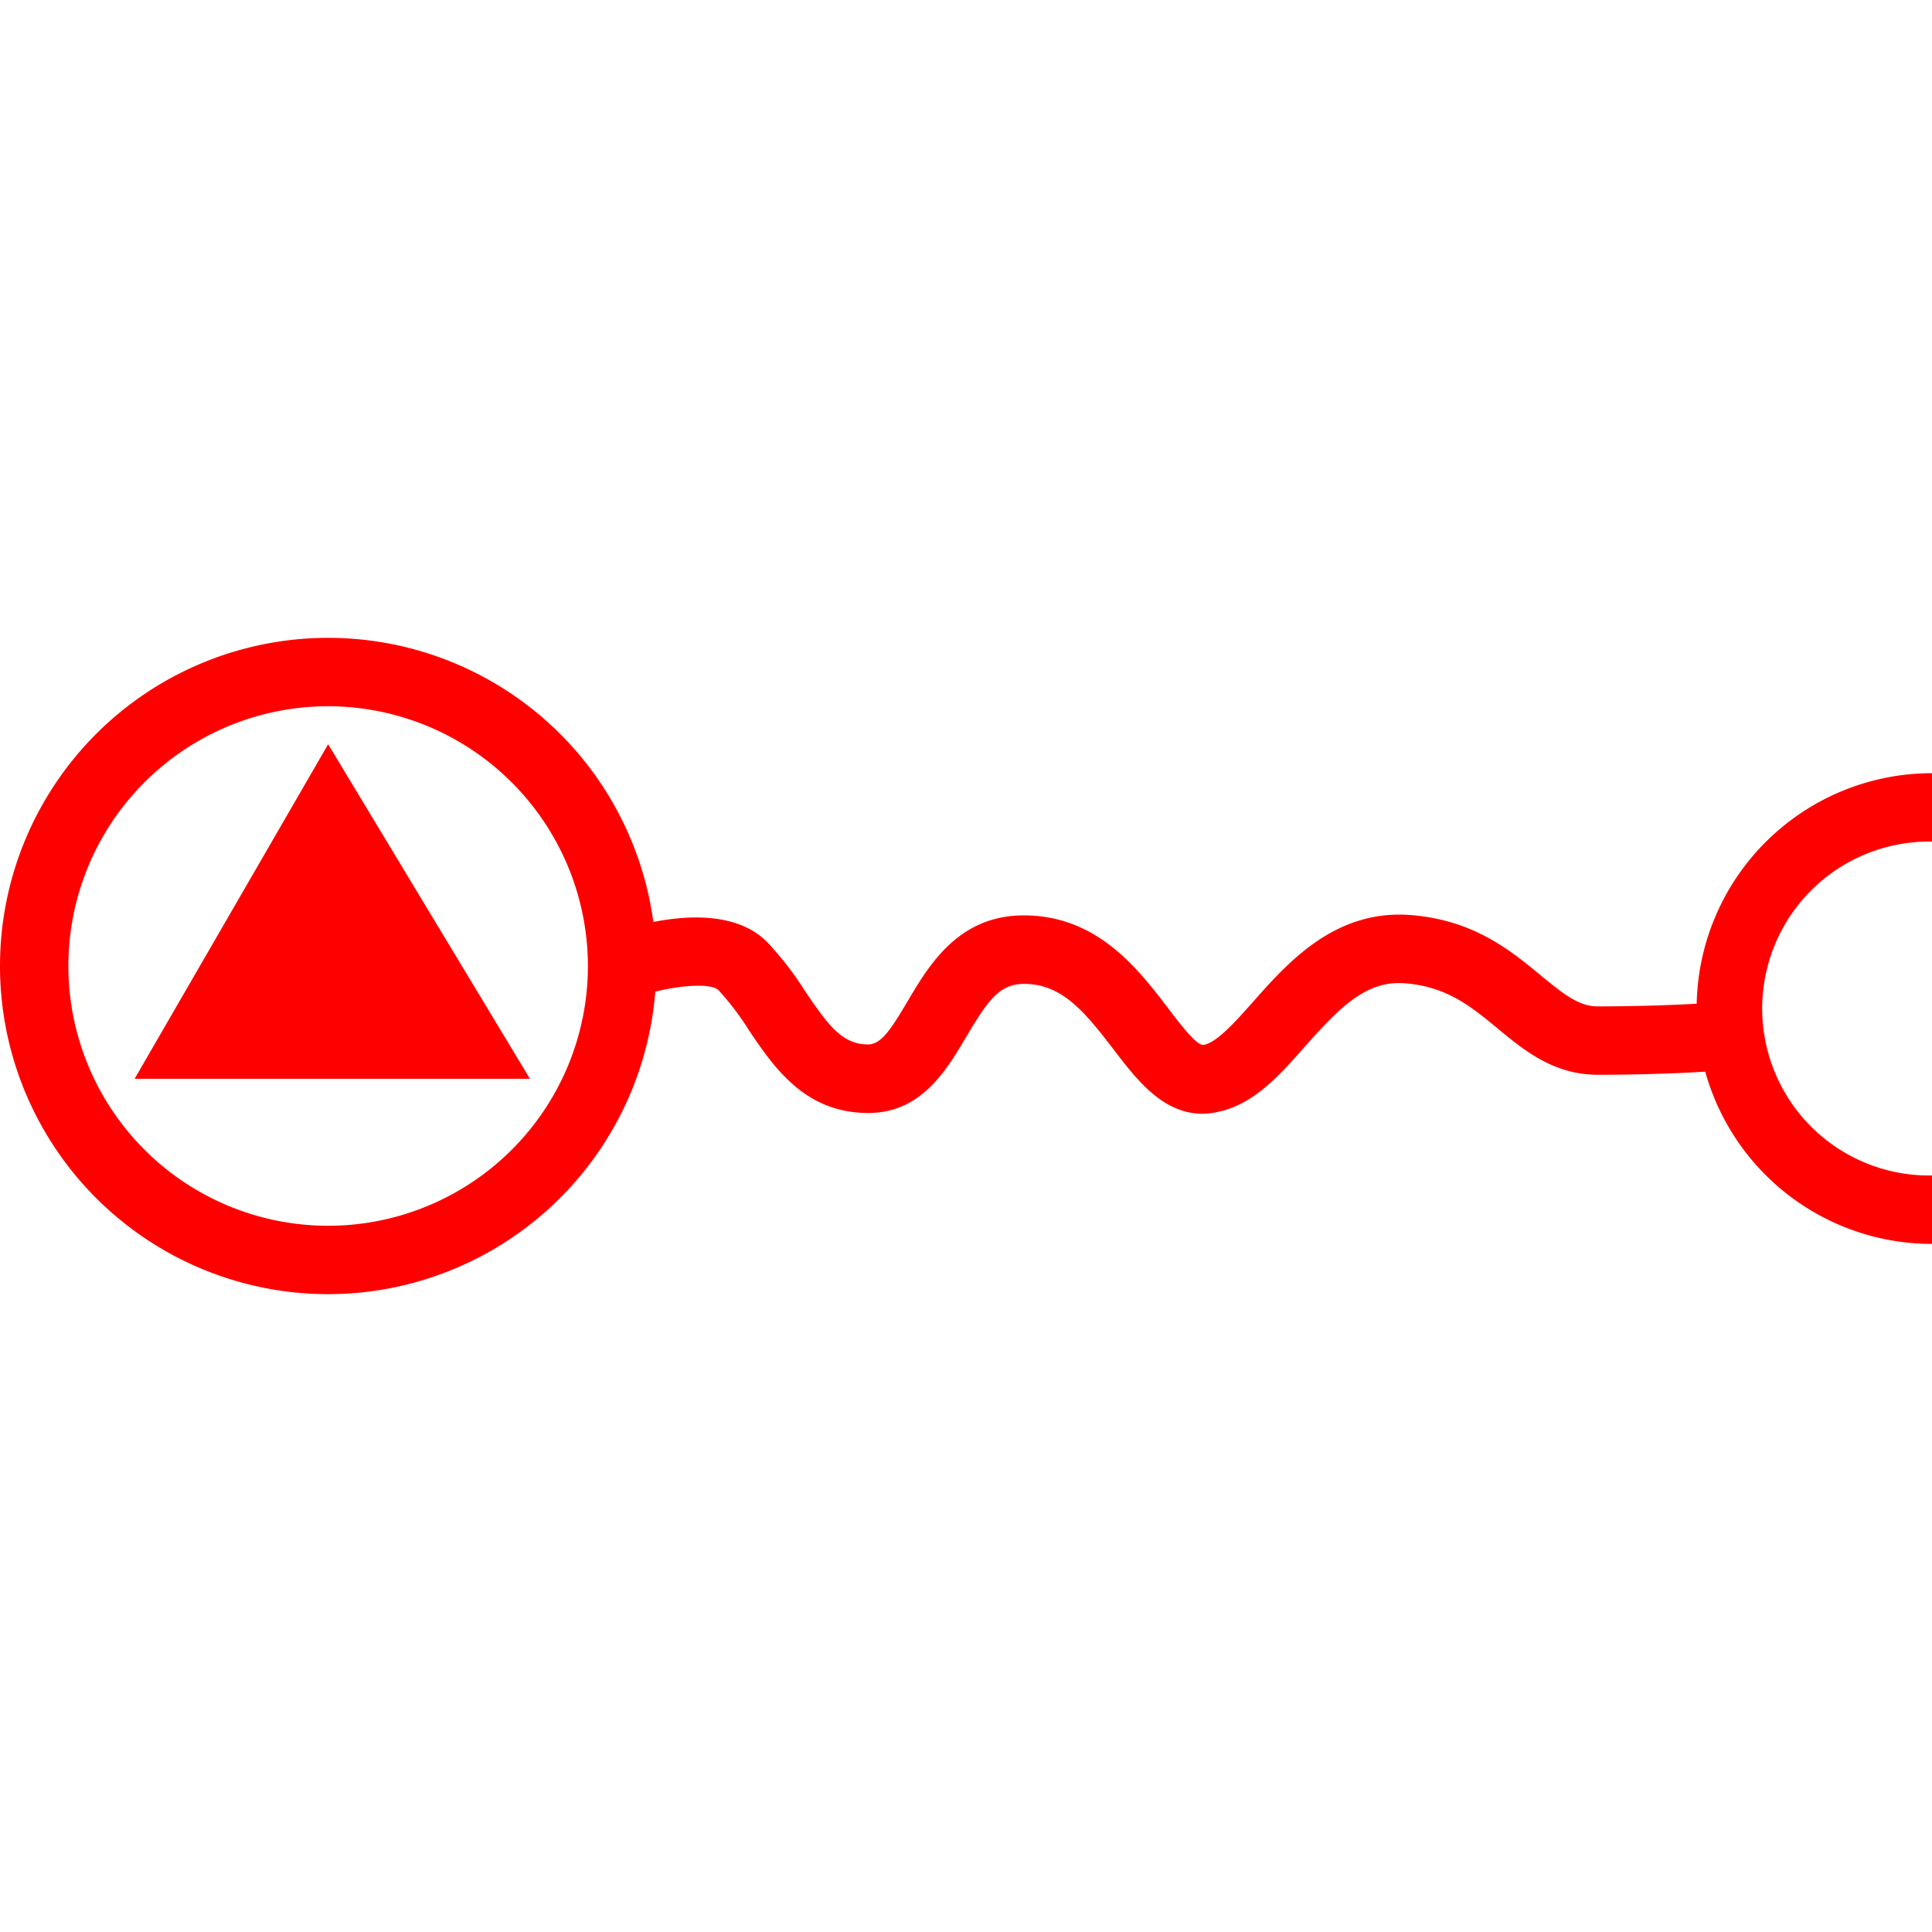
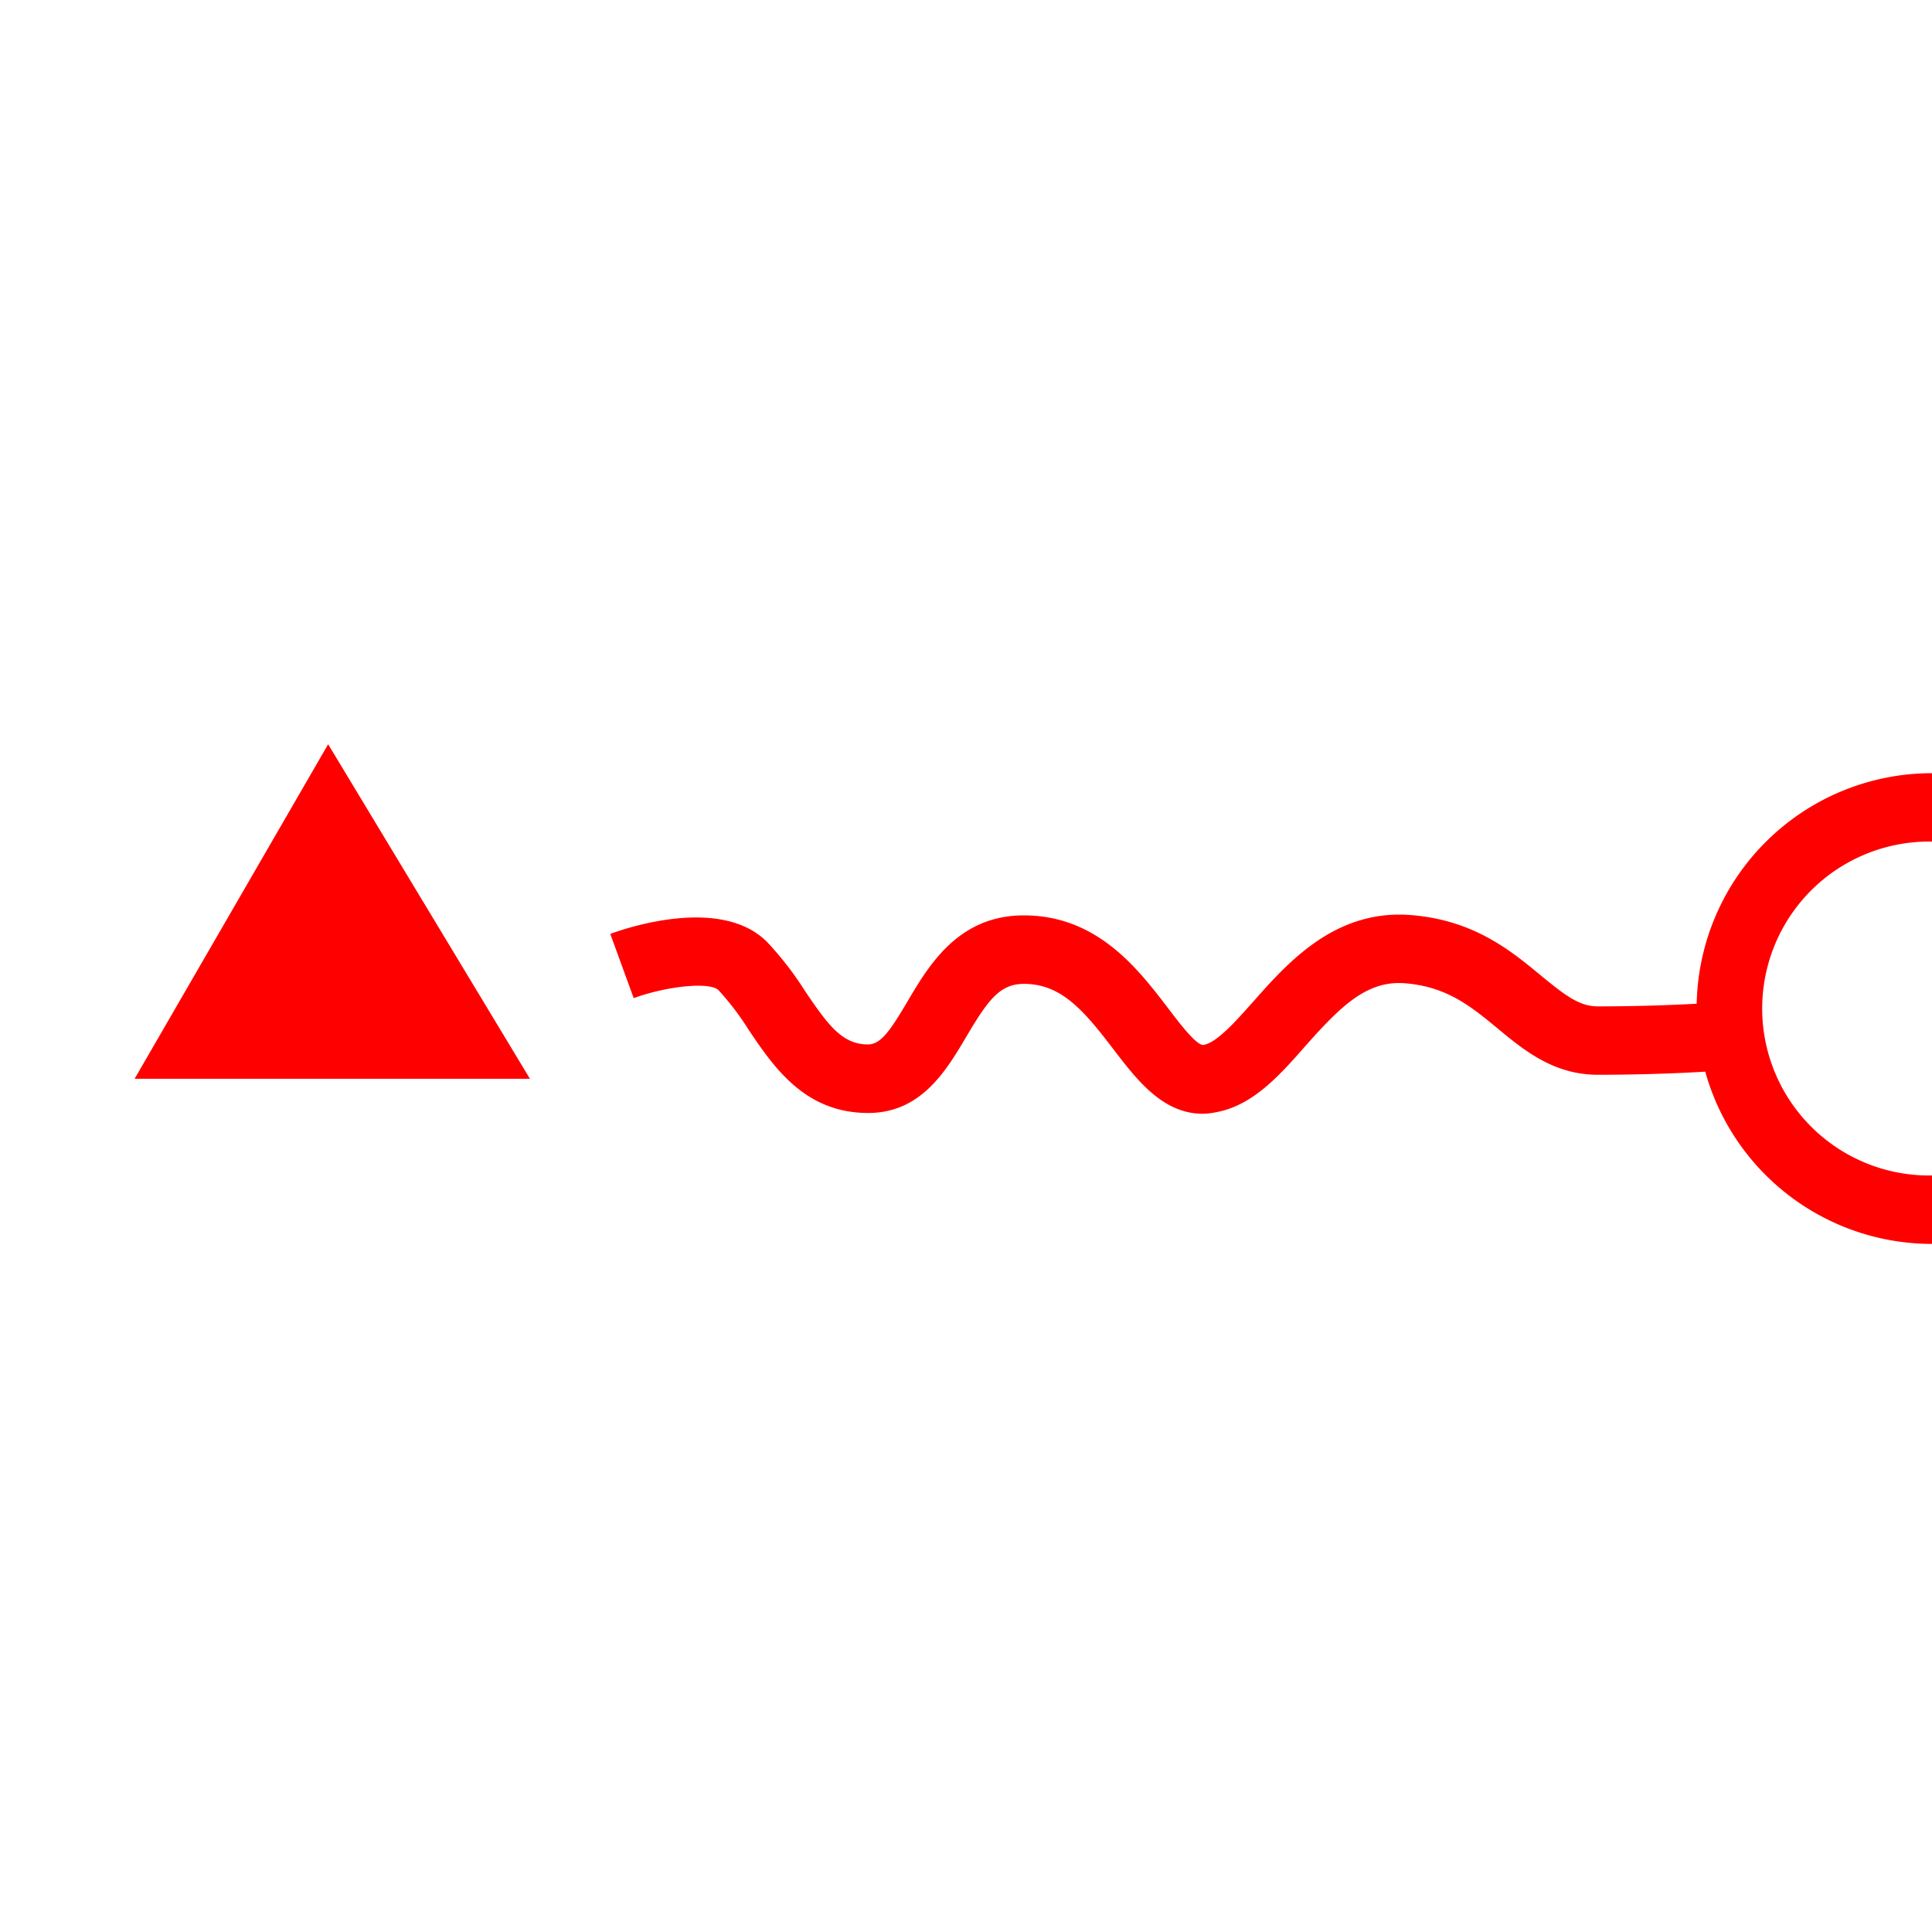
<svg xmlns="http://www.w3.org/2000/svg" id="图层_1" data-name="图层 1" viewBox="0 0 400 400">
  <defs>
    <style>.cls-1{fill:red;}</style>
  </defs>
-   <path class="cls-1" d="M67.94,267.94A67.94,67.94,0,1,1,135.88,200,68,68,0,0,1,67.94,267.94Zm0-121.72A53.78,53.78,0,1,0,121.72,200,53.84,53.84,0,0,0,67.94,146.22Z" />
  <polygon class="cls-1" points="67.94 154.09 27.87 223.35 109.72 223.35 67.94 154.09" />
  <path class="cls-1" d="M249,230.59c-8.29,0-13.69-7.09-18.52-13.41C224.25,209,219.61,203.7,212,203.7c-5,0-7.44,3.33-11.93,10.93-4.15,7-9.33,15.8-20.33,15.8-13.16,0-19.6-9.58-24.78-17.28a56.06,56.06,0,0,0-6.2-8.14c-1.74-1.75-10.44-.93-17.56,1.64l-4.85-13.3c3.77-1.38,23-7.76,32.43,1.64a67.07,67.07,0,0,1,7.93,10.25c4.74,7,7.67,11,13,11,2.63,0,4.59-2.83,8.14-8.84,4.45-7.54,10.56-17.88,24.12-17.88,15.16,0,23.57,11,29.71,19,2.15,2.83,6.1,8.16,7.55,7.81,2.76-.52,6.58-4.84,10.28-9,7.13-8.05,16.89-19.07,32.5-17.88,13.15,1,20.88,7.44,27.09,12.58,4.89,4,7.84,6.33,11.71,6.33,13.69,0,23.83-.76,23.93-.77l1.08,14.12c-.43,0-10.74.81-25,.81-9.16,0-15.31-5.09-20.74-9.58s-10.49-8.68-19.17-9.36c-7.93-.66-13.4,4.8-20.78,13.14-5.28,6-10.74,12.13-18.28,13.54A14.77,14.77,0,0,1,249,230.59Z" />
-   <path class="cls-1" d="M400,257.54a48.73,48.73,0,1,1,0-97.46v14.16a34.57,34.57,0,1,0,0,69.13Z" />
+   <path class="cls-1" d="M400,257.54a48.73,48.73,0,1,1,0-97.46v14.16a34.57,34.57,0,1,0,0,69.13" />
</svg>